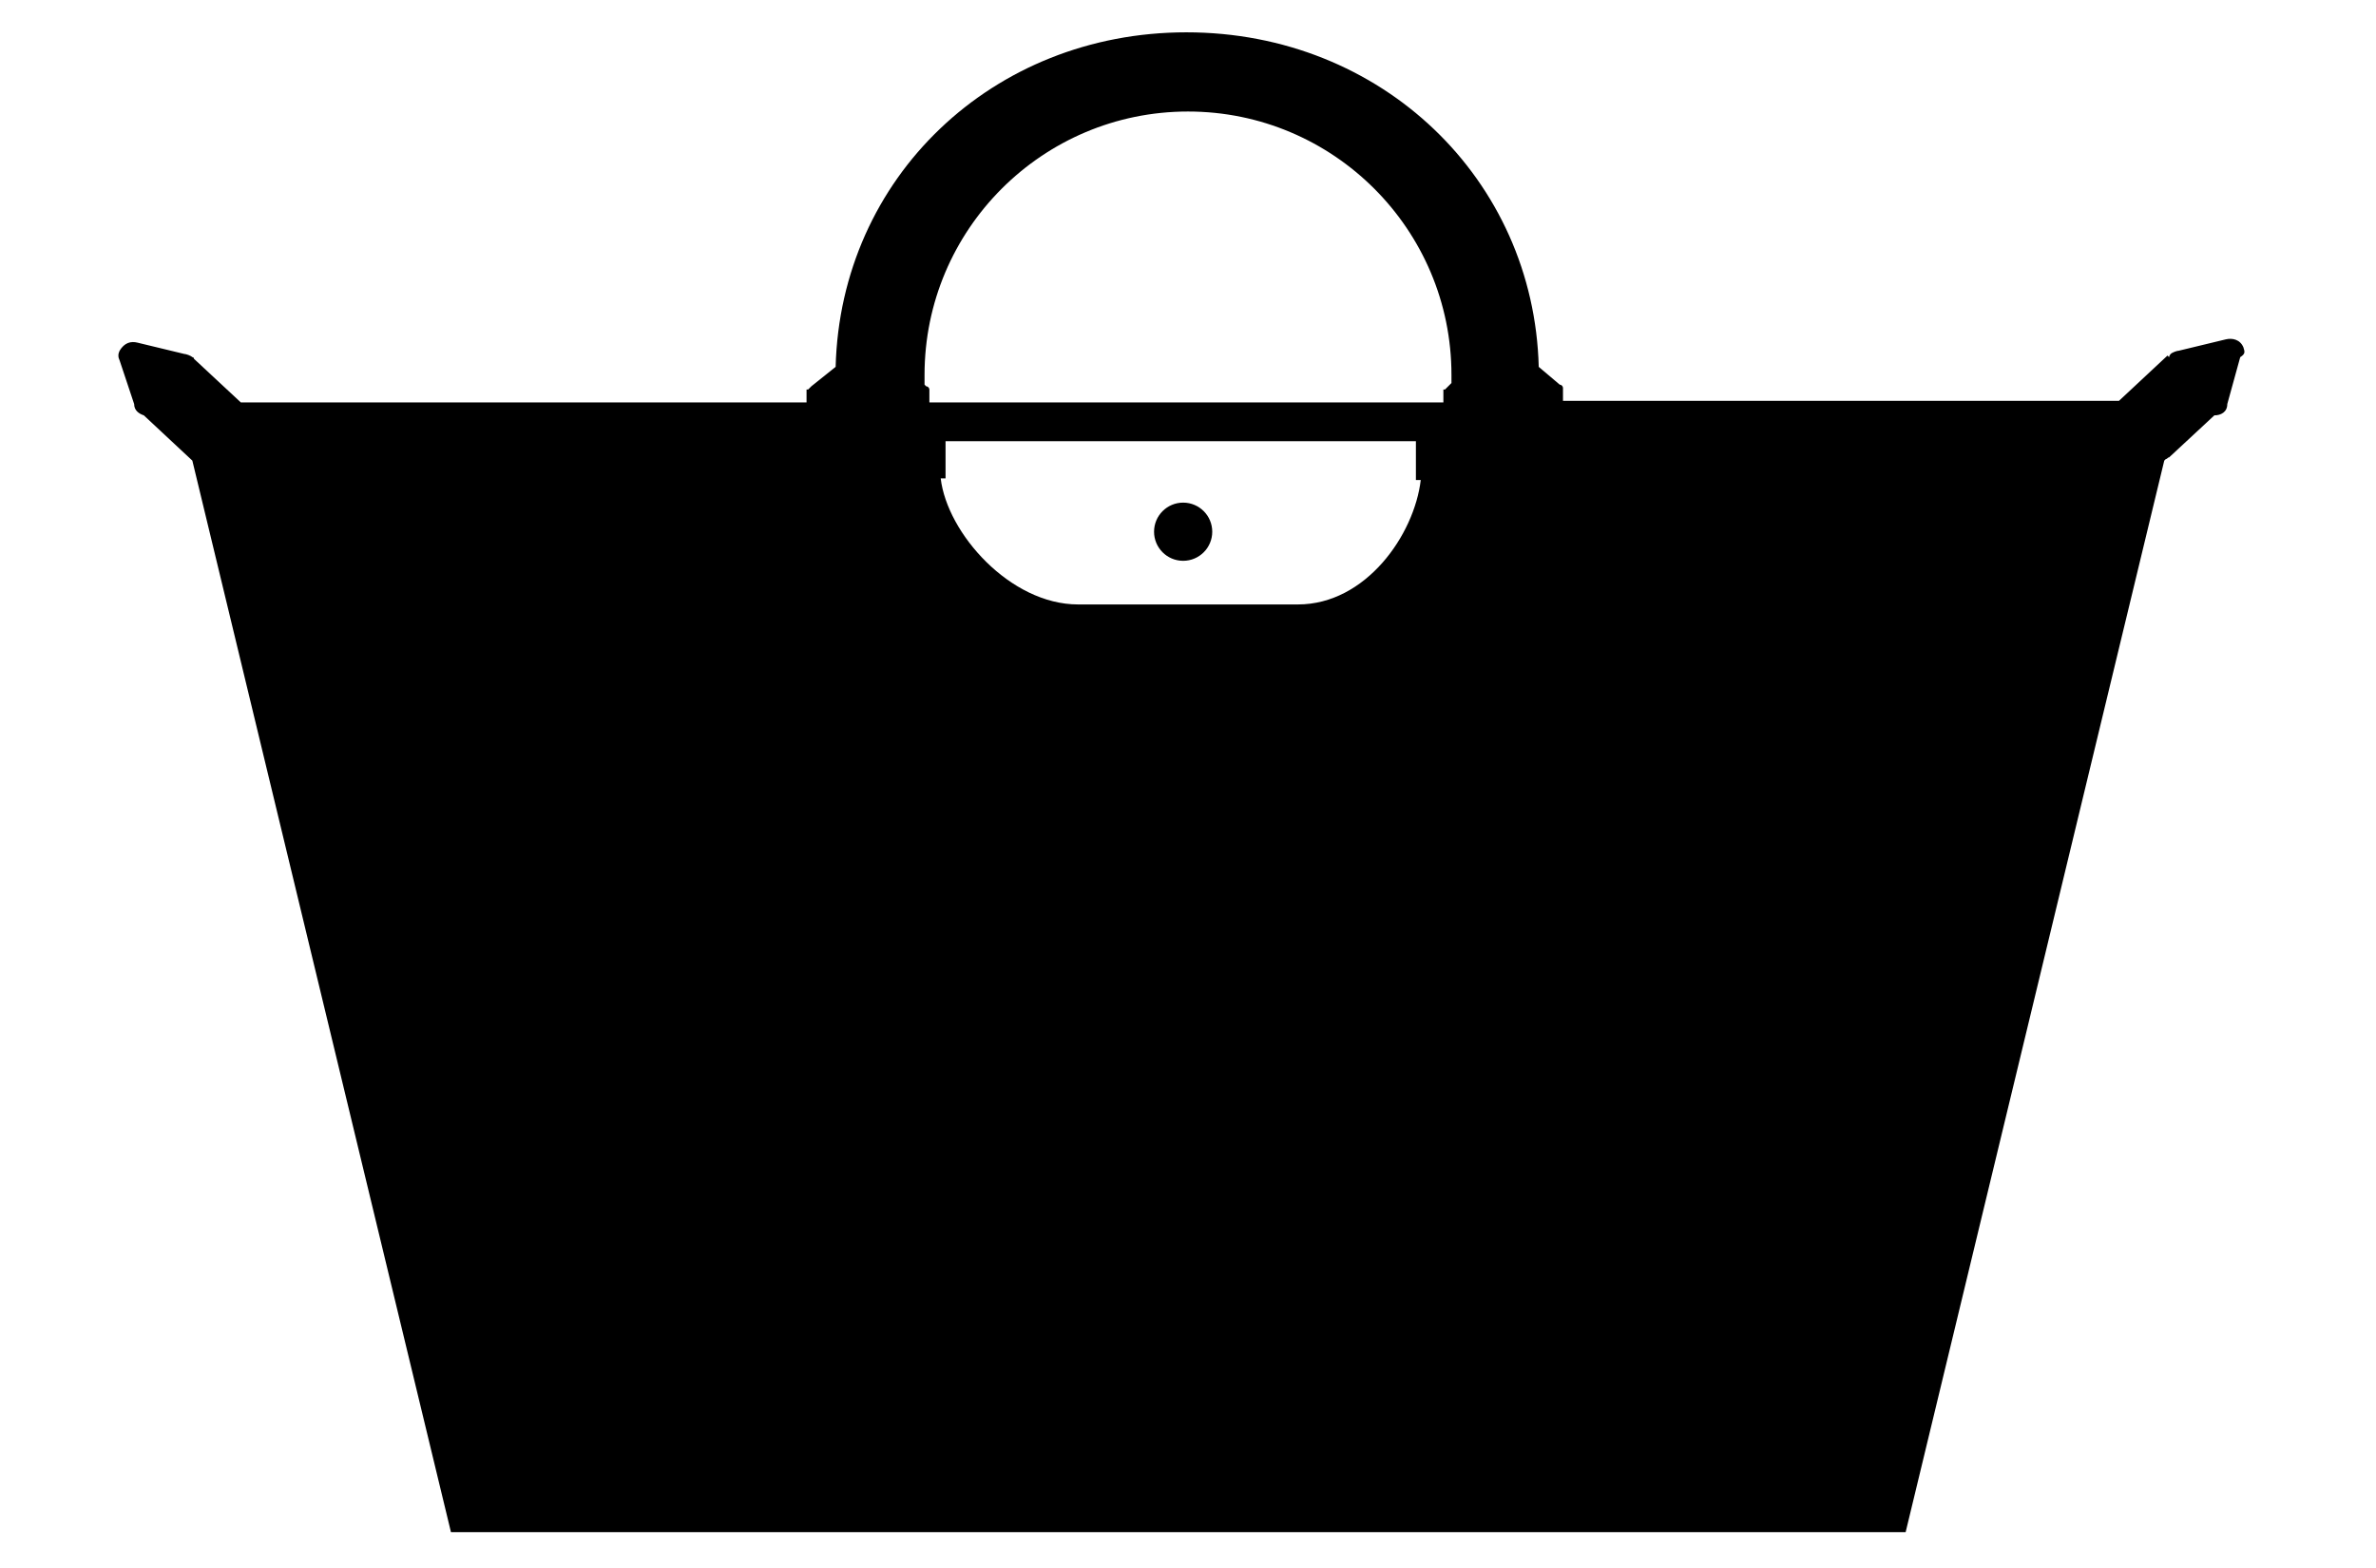
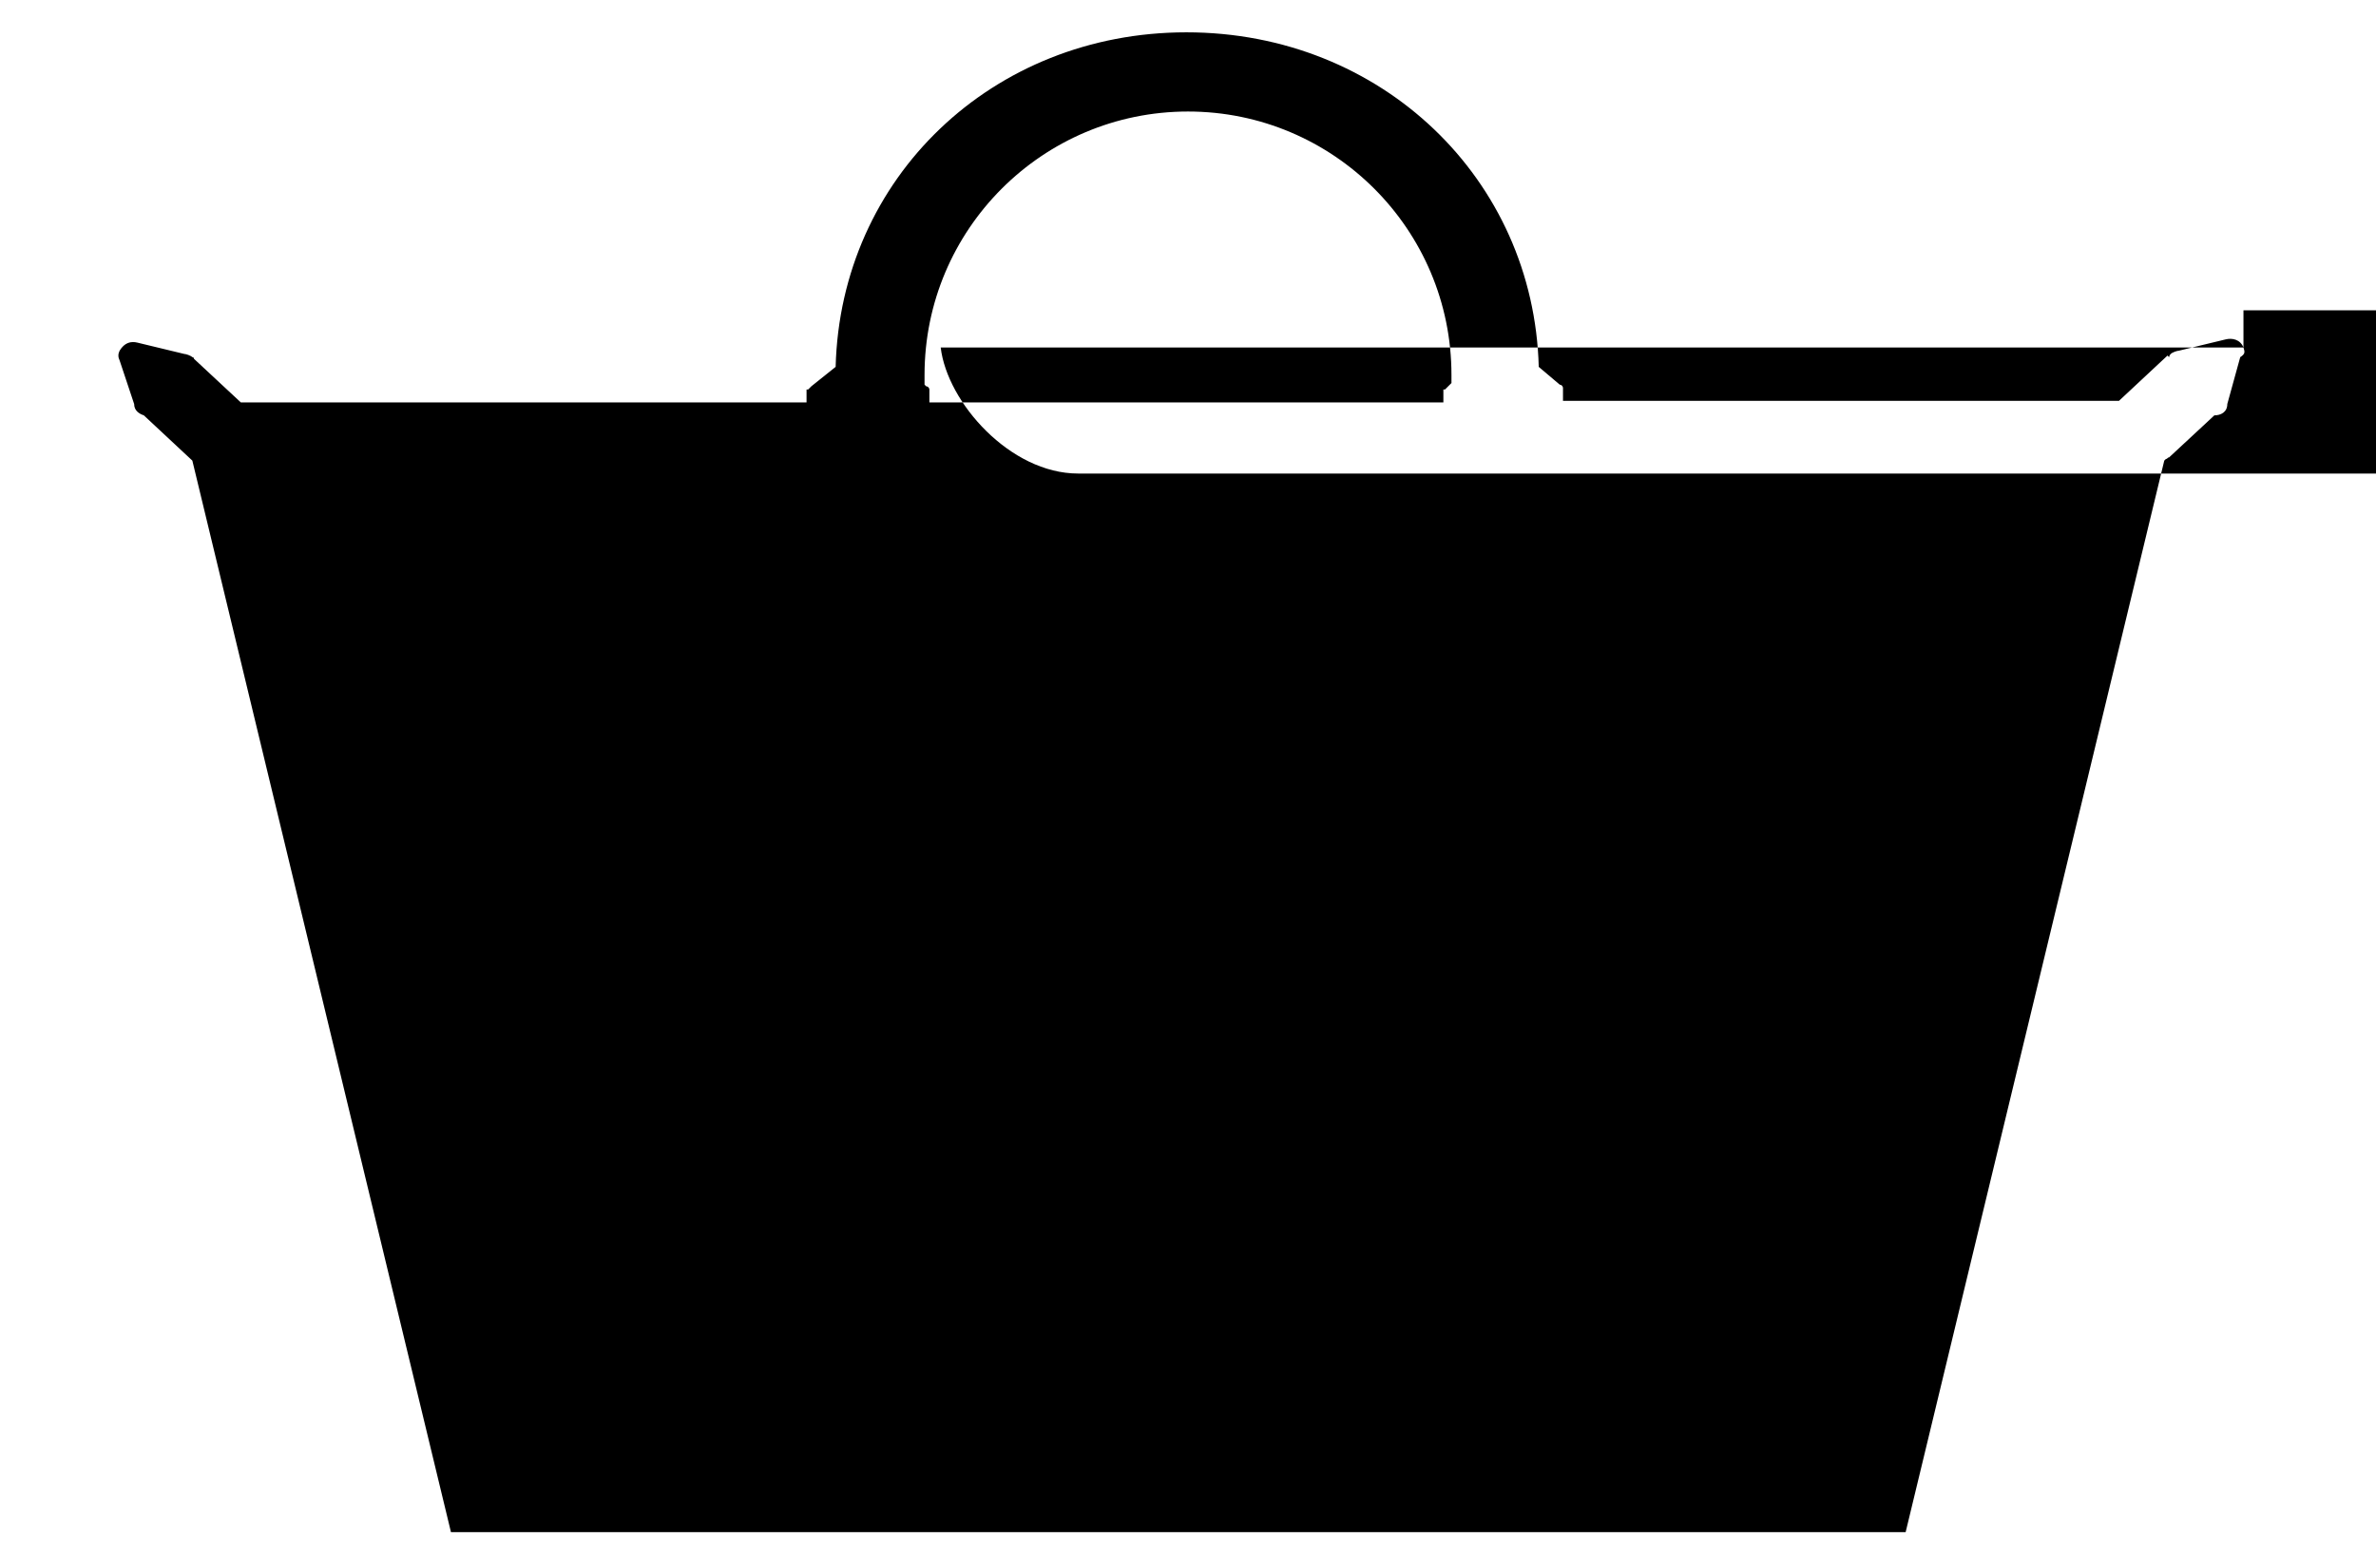
<svg xmlns="http://www.w3.org/2000/svg" version="1.1" viewBox="0 0 147 97" width="147" height="97">
  <g>
-     <path d="M138.8,21.5c-0.2-0.5-0.7-0.6-1.1-0.5l-2.9,0.7c-0.1,0-0.4,0.1-0.5,0.2c0,0-0.1,0.1-0.1,0.2l-0.1-0.1l-3,2.8H96.7v-0.6     c0,0,0-0.1,0-0.1v-0.1h0c0-0.1-0.1-0.2-0.2-0.2l-1.3-1.1C94.9,11.1,85.5,2,73.4,2c-12,0-21.4,9-21.7,20.7l-1.5,1.2     c-0.1,0.1-0.2,0.2-0.2,0.2h-0.1v0.8H15c0,0-0.1,0-0.1,0L12,22.2c0,0,0-0.1-0.1-0.1c-0.1-0.1-0.4-0.2-0.5-0.2l-2.9-0.7     c-0.4-0.1-0.8,0-1.1,0.5c-0.1,0.2-0.1,0.4,0,0.6L8.3,25c0,0.4,0.3,0.6,0.6,0.7l3,2.8l16,66.3h0.2h89.1h0.7l16-66.3l0,0l0.1-0.1     c0.1,0,0.1-0.1,0.2-0.1l2.8-2.6c0.4,0,0.8-0.2,0.8-0.7l0.8-2.9C138.9,21.9,138.9,21.8,138.8,21.5z M58.5,29.6v-2.3h29.1v2.4h0.3     c-0.4,3.4-3.4,7.7-7.6,7.7H66.7c-4.2,0-8.1-4.4-8.5-7.8H58.5z M57.5,24.3c0,0,0-0.1,0-0.1v-0.1h0c0-0.1-0.1-0.2-0.2-0.2l-0.1-0.1     v-0.6c0-9,7.3-16.3,16.3-16.3c9,0,16.3,7.3,16.3,16.3v0.5l-0.2,0.2c-0.1,0.1-0.2,0.2-0.2,0.2h-0.1v0.8H57.5V24.3z" />
-     <circle cx="73.2" cy="32.9" r="1.8" />
+     <path d="M138.8,21.5c-0.2-0.5-0.7-0.6-1.1-0.5l-2.9,0.7c-0.1,0-0.4,0.1-0.5,0.2c0,0-0.1,0.1-0.1,0.2l-0.1-0.1l-3,2.8H96.7v-0.6     c0,0,0-0.1,0-0.1v-0.1h0c0-0.1-0.1-0.2-0.2-0.2l-1.3-1.1C94.9,11.1,85.5,2,73.4,2c-12,0-21.4,9-21.7,20.7l-1.5,1.2     c-0.1,0.1-0.2,0.2-0.2,0.2h-0.1v0.8H15c0,0-0.1,0-0.1,0L12,22.2c0,0,0-0.1-0.1-0.1c-0.1-0.1-0.4-0.2-0.5-0.2l-2.9-0.7     c-0.4-0.1-0.8,0-1.1,0.5c-0.1,0.2-0.1,0.4,0,0.6L8.3,25c0,0.4,0.3,0.6,0.6,0.7l3,2.8l16,66.3h0.2h89.1h0.7l16-66.3l0,0l0.1-0.1     c0.1,0,0.1-0.1,0.2-0.1l2.8-2.6c0.4,0,0.8-0.2,0.8-0.7l0.8-2.9C138.9,21.9,138.9,21.8,138.8,21.5z v-2.3h29.1v2.4h0.3     c-0.4,3.4-3.4,7.7-7.6,7.7H66.7c-4.2,0-8.1-4.4-8.5-7.8H58.5z M57.5,24.3c0,0,0-0.1,0-0.1v-0.1h0c0-0.1-0.1-0.2-0.2-0.2l-0.1-0.1     v-0.6c0-9,7.3-16.3,16.3-16.3c9,0,16.3,7.3,16.3,16.3v0.5l-0.2,0.2c-0.1,0.1-0.2,0.2-0.2,0.2h-0.1v0.8H57.5V24.3z" />
  </g>
</svg>